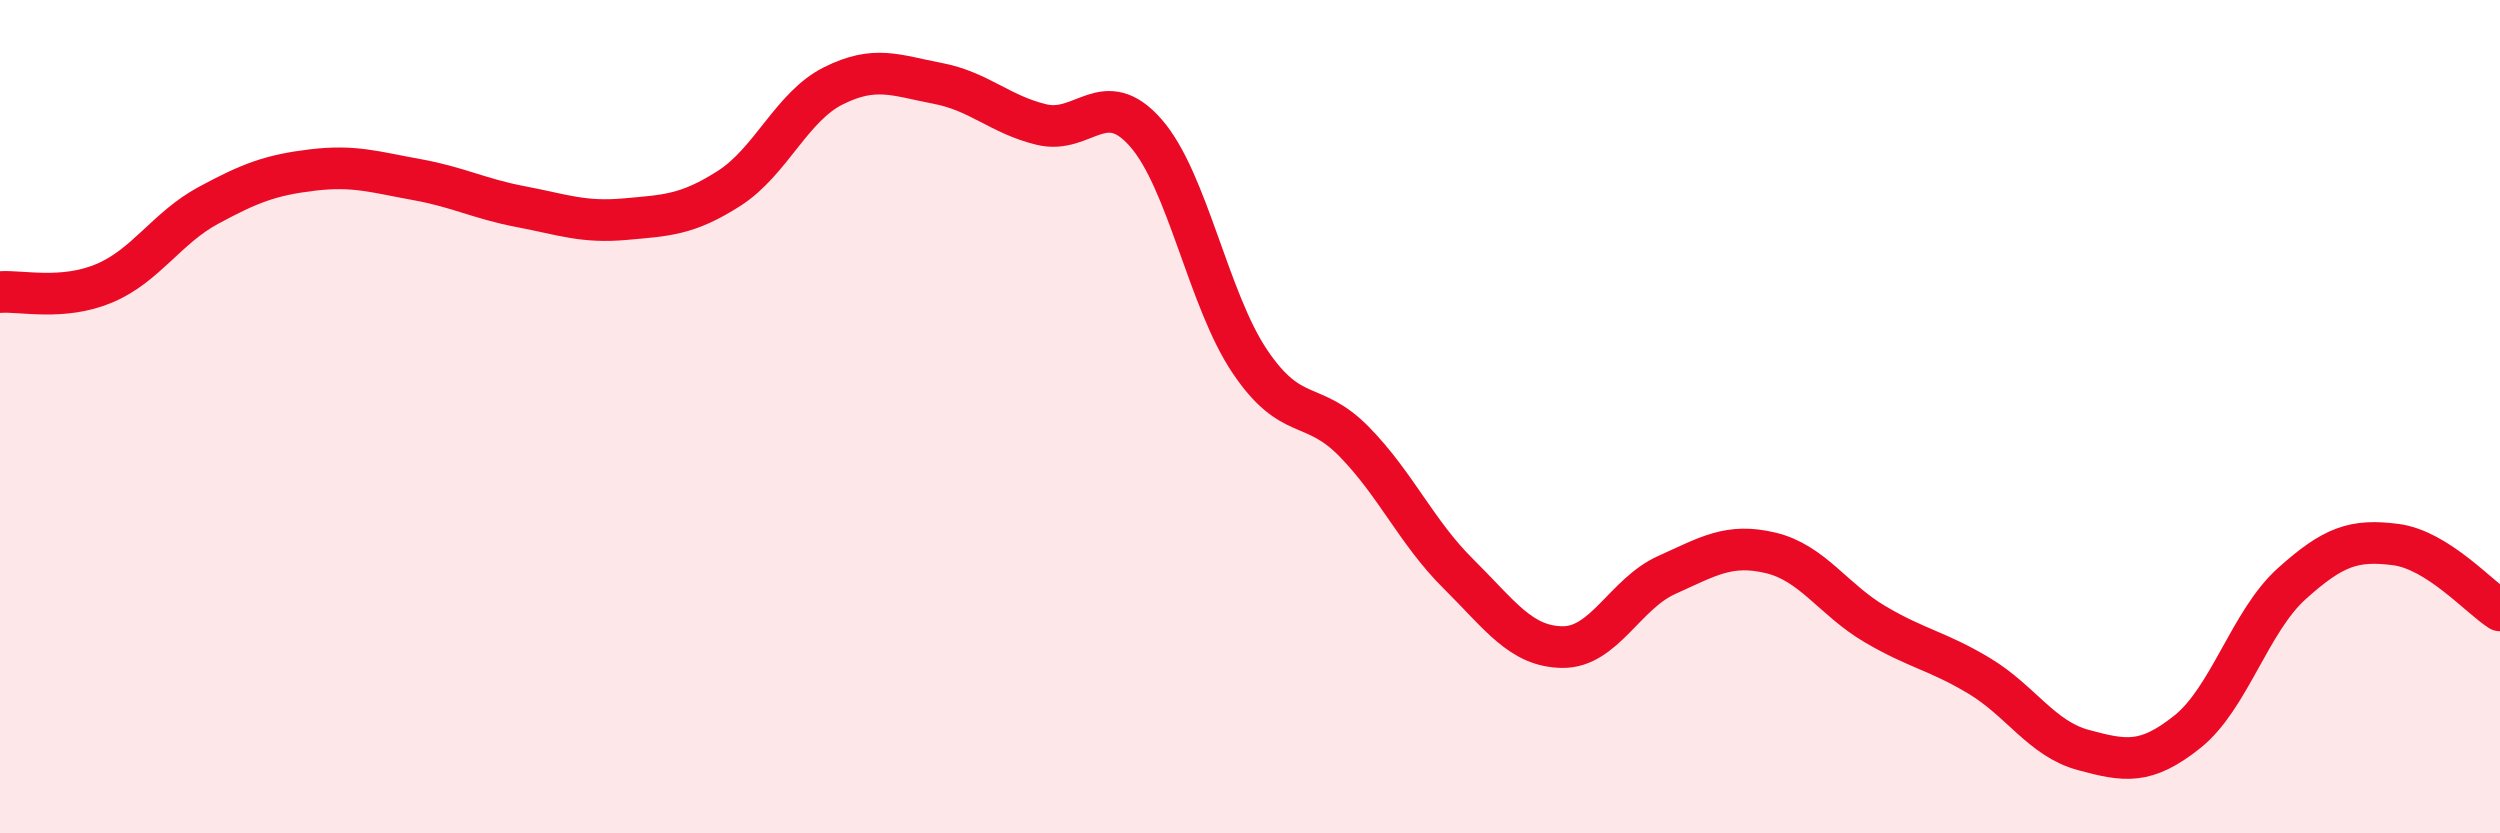
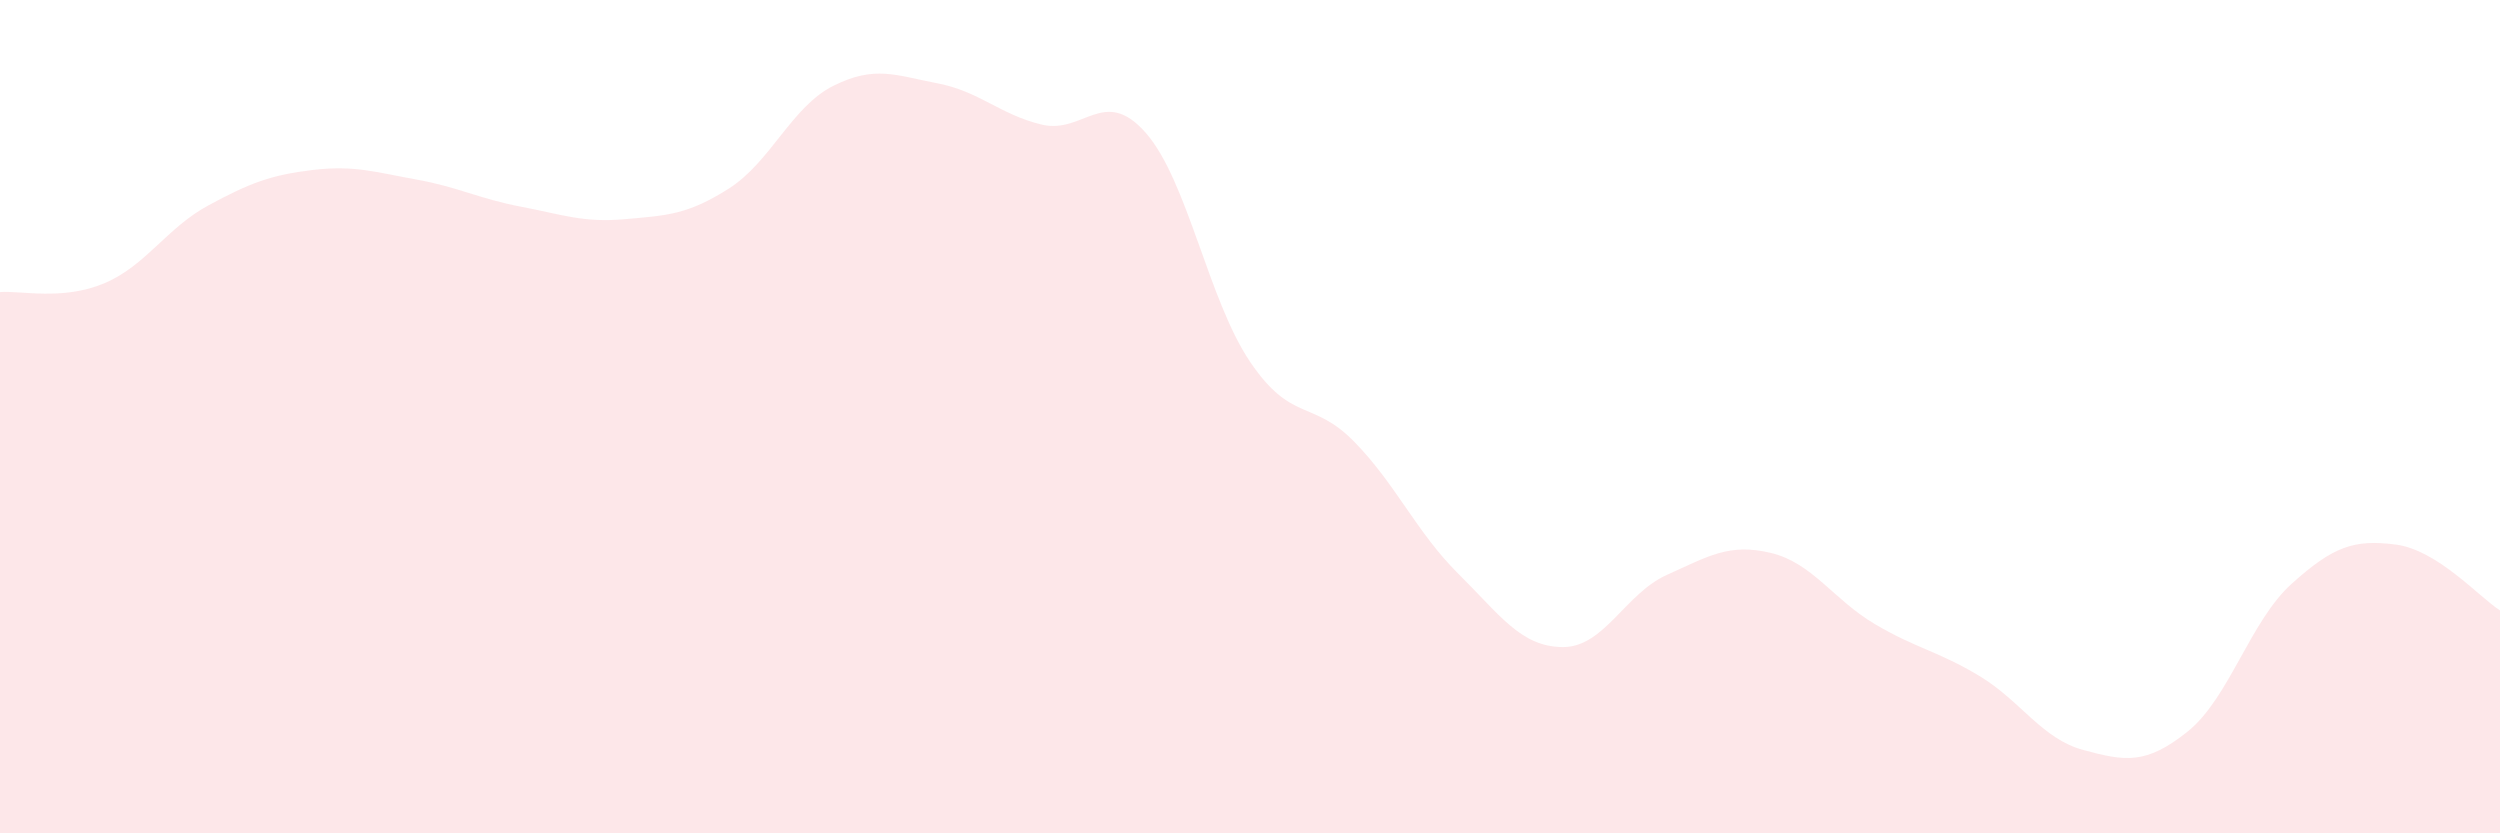
<svg xmlns="http://www.w3.org/2000/svg" width="60" height="20" viewBox="0 0 60 20">
  <path d="M 0,7.01 C 0.5,6.97 1.5,7.22 2.5,6.8 C 3.5,6.38 4,5.47 5,4.93 C 6,4.39 6.5,4.2 7.5,4.08 C 8.5,3.96 9,4.13 10,4.31 C 11,4.49 11.5,4.77 12.5,4.96 C 13.5,5.15 14,5.35 15,5.26 C 16,5.17 16.5,5.16 17.5,4.52 C 18.5,3.88 19,2.56 20,2.06 C 21,1.56 21.5,1.81 22.5,2 C 23.5,2.19 24,2.75 25,2.99 C 26,3.23 26.5,2.05 27.5,3.19 C 28.5,4.33 29,7.2 30,8.68 C 31,10.16 31.5,9.58 32.5,10.6 C 33.5,11.62 34,12.78 35,13.77 C 36,14.76 36.5,15.52 37.5,15.53 C 38.5,15.54 39,14.25 40,13.8 C 41,13.35 41.5,13.03 42.5,13.27 C 43.5,13.51 44,14.39 45,14.98 C 46,15.57 46.5,15.62 47.5,16.22 C 48.5,16.82 49,17.73 50,18 C 51,18.27 51.5,18.36 52.5,17.56 C 53.5,16.76 54,14.91 55,14.01 C 56,13.11 56.5,12.94 57.5,13.07 C 58.5,13.2 59.5,14.33 60,14.65L60 20L0 20Z" fill="#EB0A25" opacity="0.1" stroke-linecap="round" stroke-linejoin="round" />
-   <path d="M 0,7.01 C 0.5,6.97 1.5,7.22 2.5,6.8 C 3.5,6.38 4,5.47 5,4.93 C 6,4.39 6.5,4.2 7.5,4.08 C 8.5,3.96 9,4.13 10,4.31 C 11,4.49 11.5,4.77 12.5,4.96 C 13.5,5.15 14,5.35 15,5.26 C 16,5.17 16.5,5.16 17.5,4.52 C 18.5,3.88 19,2.56 20,2.06 C 21,1.56 21.5,1.81 22.5,2 C 23.5,2.19 24,2.75 25,2.99 C 26,3.23 26.5,2.05 27.5,3.19 C 28.5,4.33 29,7.2 30,8.68 C 31,10.16 31.5,9.58 32.5,10.6 C 33.5,11.62 34,12.78 35,13.77 C 36,14.76 36.5,15.52 37.5,15.53 C 38.5,15.54 39,14.25 40,13.8 C 41,13.35 41.5,13.03 42.5,13.27 C 43.5,13.51 44,14.39 45,14.98 C 46,15.57 46.5,15.62 47.5,16.22 C 48.5,16.82 49,17.73 50,18 C 51,18.27 51.5,18.36 52.5,17.56 C 53.5,16.76 54,14.91 55,14.01 C 56,13.11 56.5,12.94 57.5,13.07 C 58.5,13.2 59.5,14.33 60,14.65" stroke="#EB0A25" stroke-width="1" fill="none" stroke-linecap="round" stroke-linejoin="round" />
</svg>